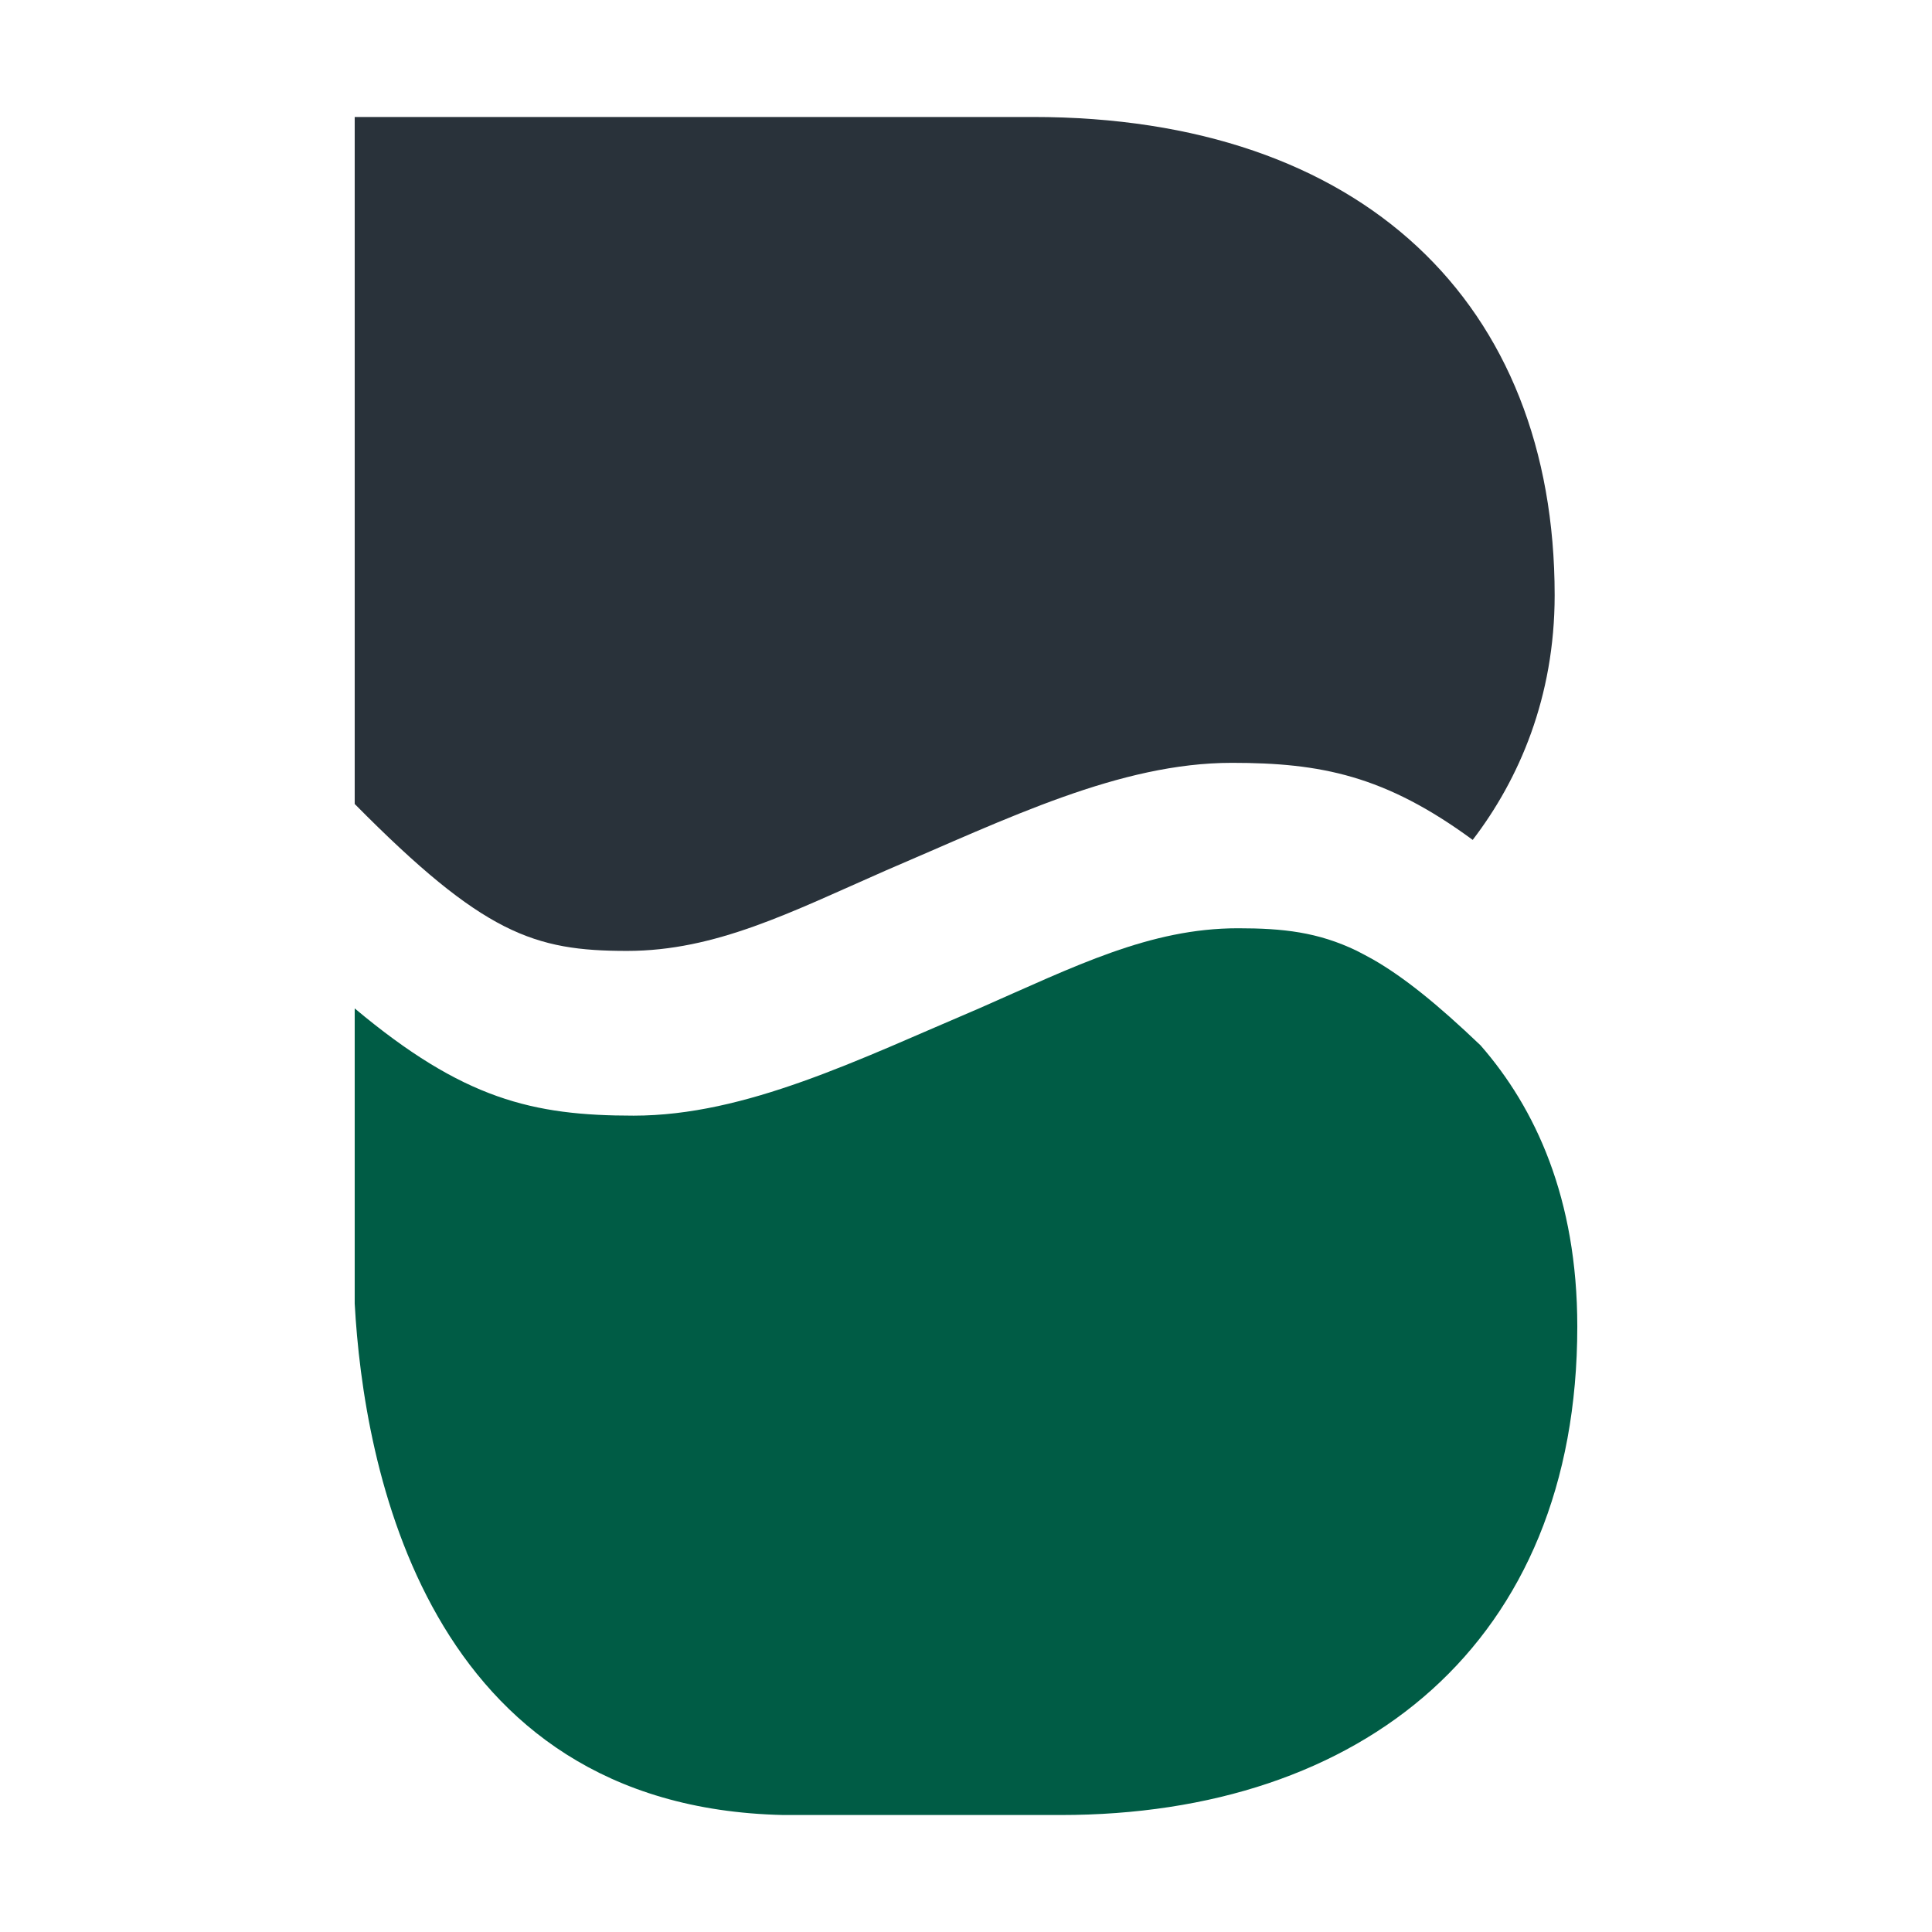
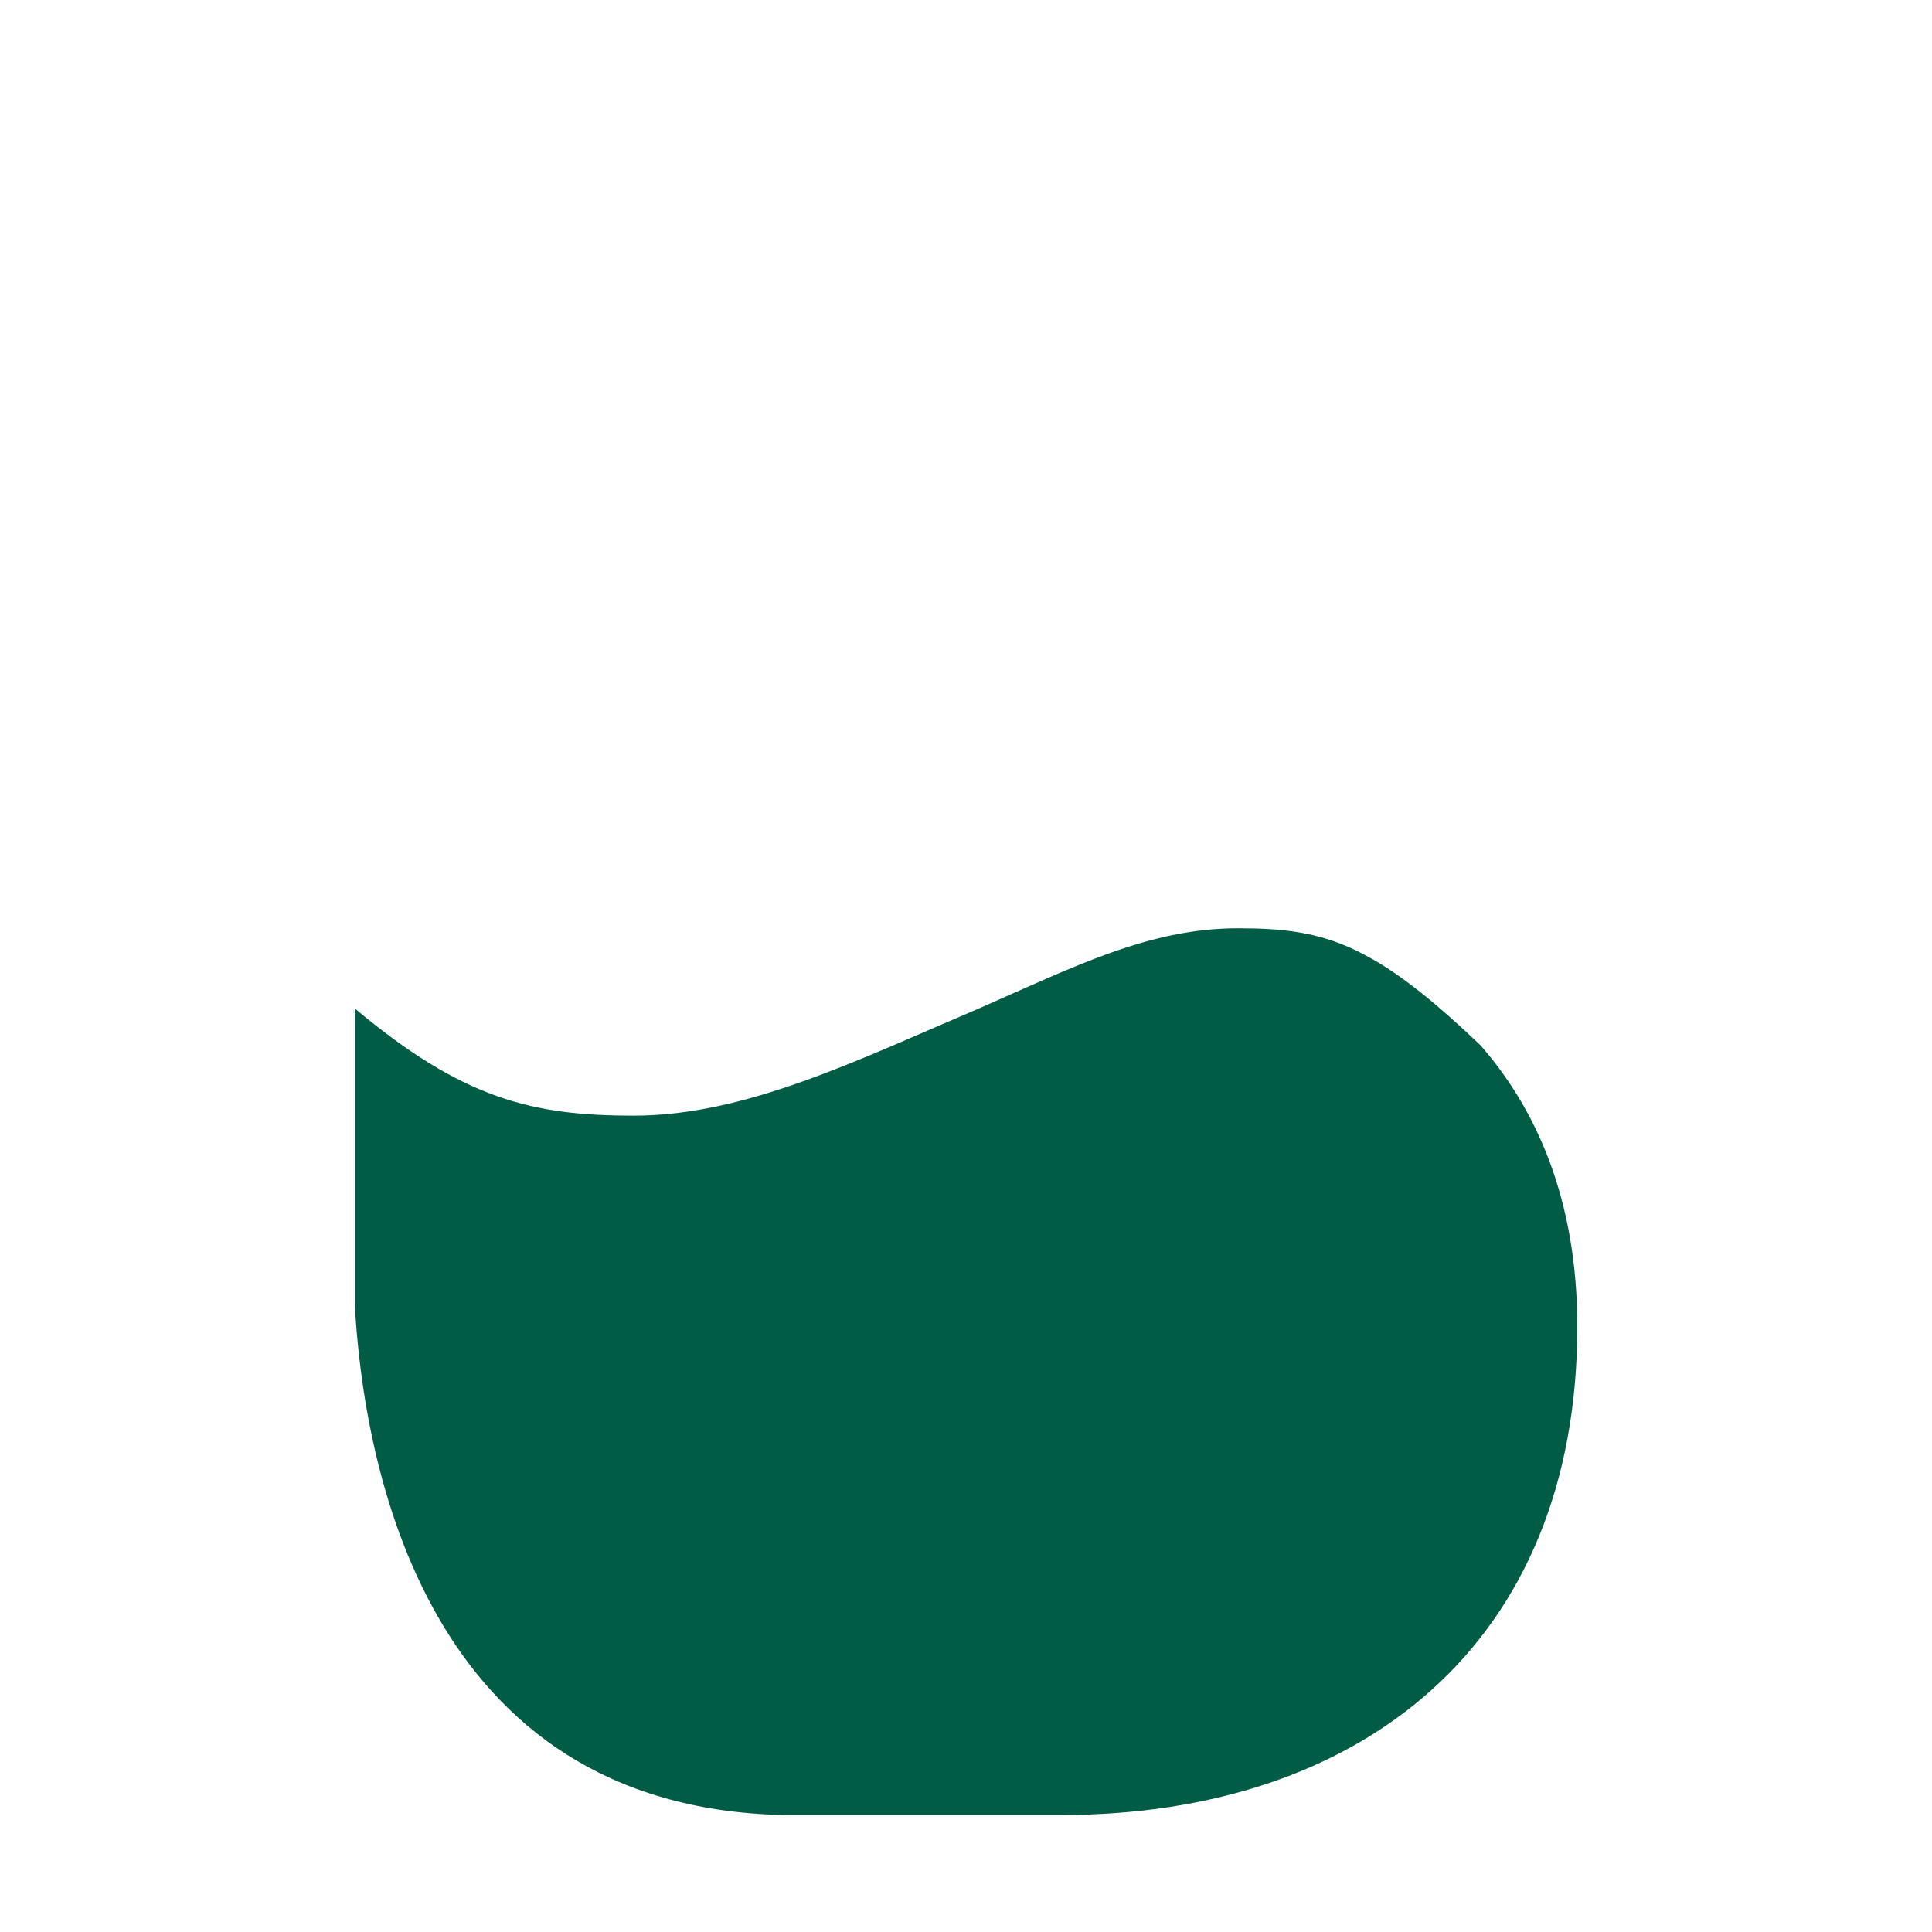
<svg xmlns="http://www.w3.org/2000/svg" width="512" height="512" viewBox="0 0 512 512">
  <g fill="none" fill-rule="evenodd">
-     <path d="M0 0h512v512H0z" />
    <g fill-rule="nonzero">
-       <path fill="#29323A" d="M166.18 252c23.45 0 43.25-10.18 68.43-21.25 32.44-13.85 62.13-28.59 91.86-28.59 23.5 0 40.55 3.33 63.81 20.42 12.3-16.05 21.72-37.84 21.72-64.85C412 80.47 361.09 31 273.74 31H94v182.06c34.12 34.53 47.6 38.94 72.18 38.94" />
      <path fill="#005C45" d="M392.36 277.03c-11.46-10.95-20.4-18.13-28.52-22.78-1.46-.81-2.88-1.56-4.32-2.3-10.28-4.95-19.55-5.95-31.44-5.95-23.4 0-43.19 10.08-68.37 21.13-32.41 13.78-62.06 28.53-91.78 28.53-26.75 0-45.17-4.33-73.93-28.42v78.22c2.32 42.5 18.54 133.44 113.6 135.54h73.49C360.85 481 418 435.58 418 351.54c0-34-11.12-57.9-25.64-74.51" />
    </g>
  </g>
</svg>